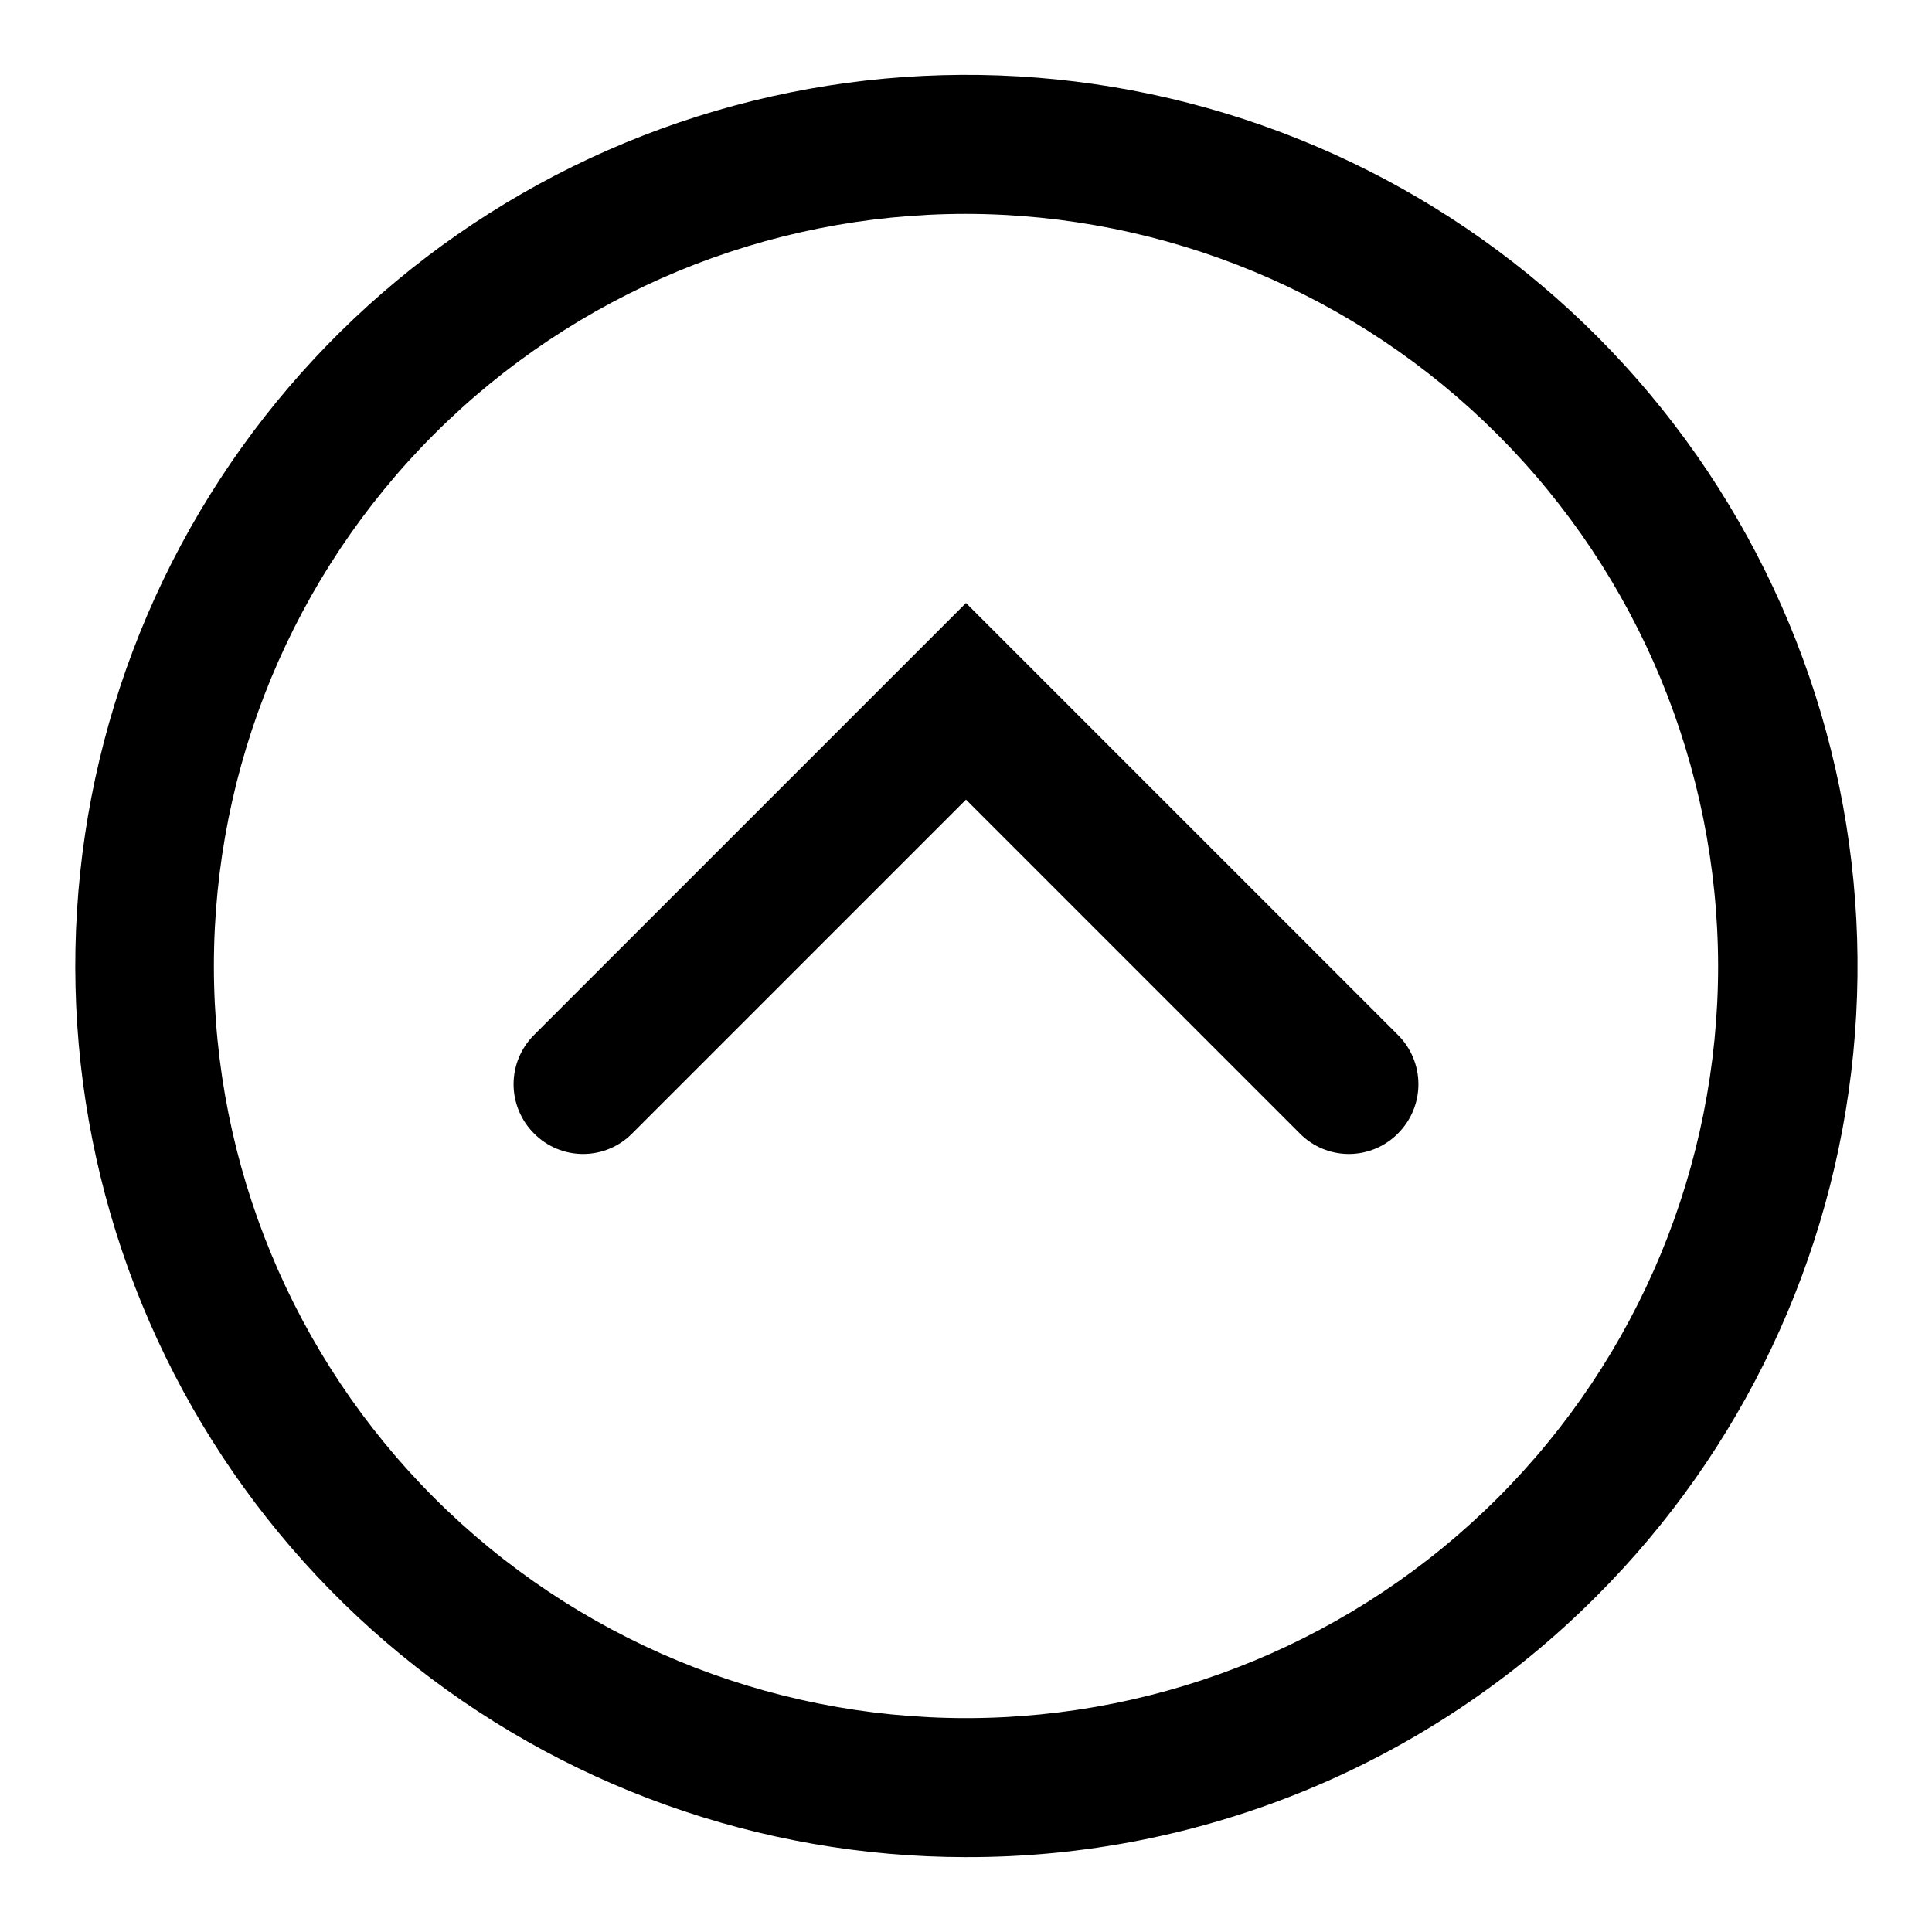
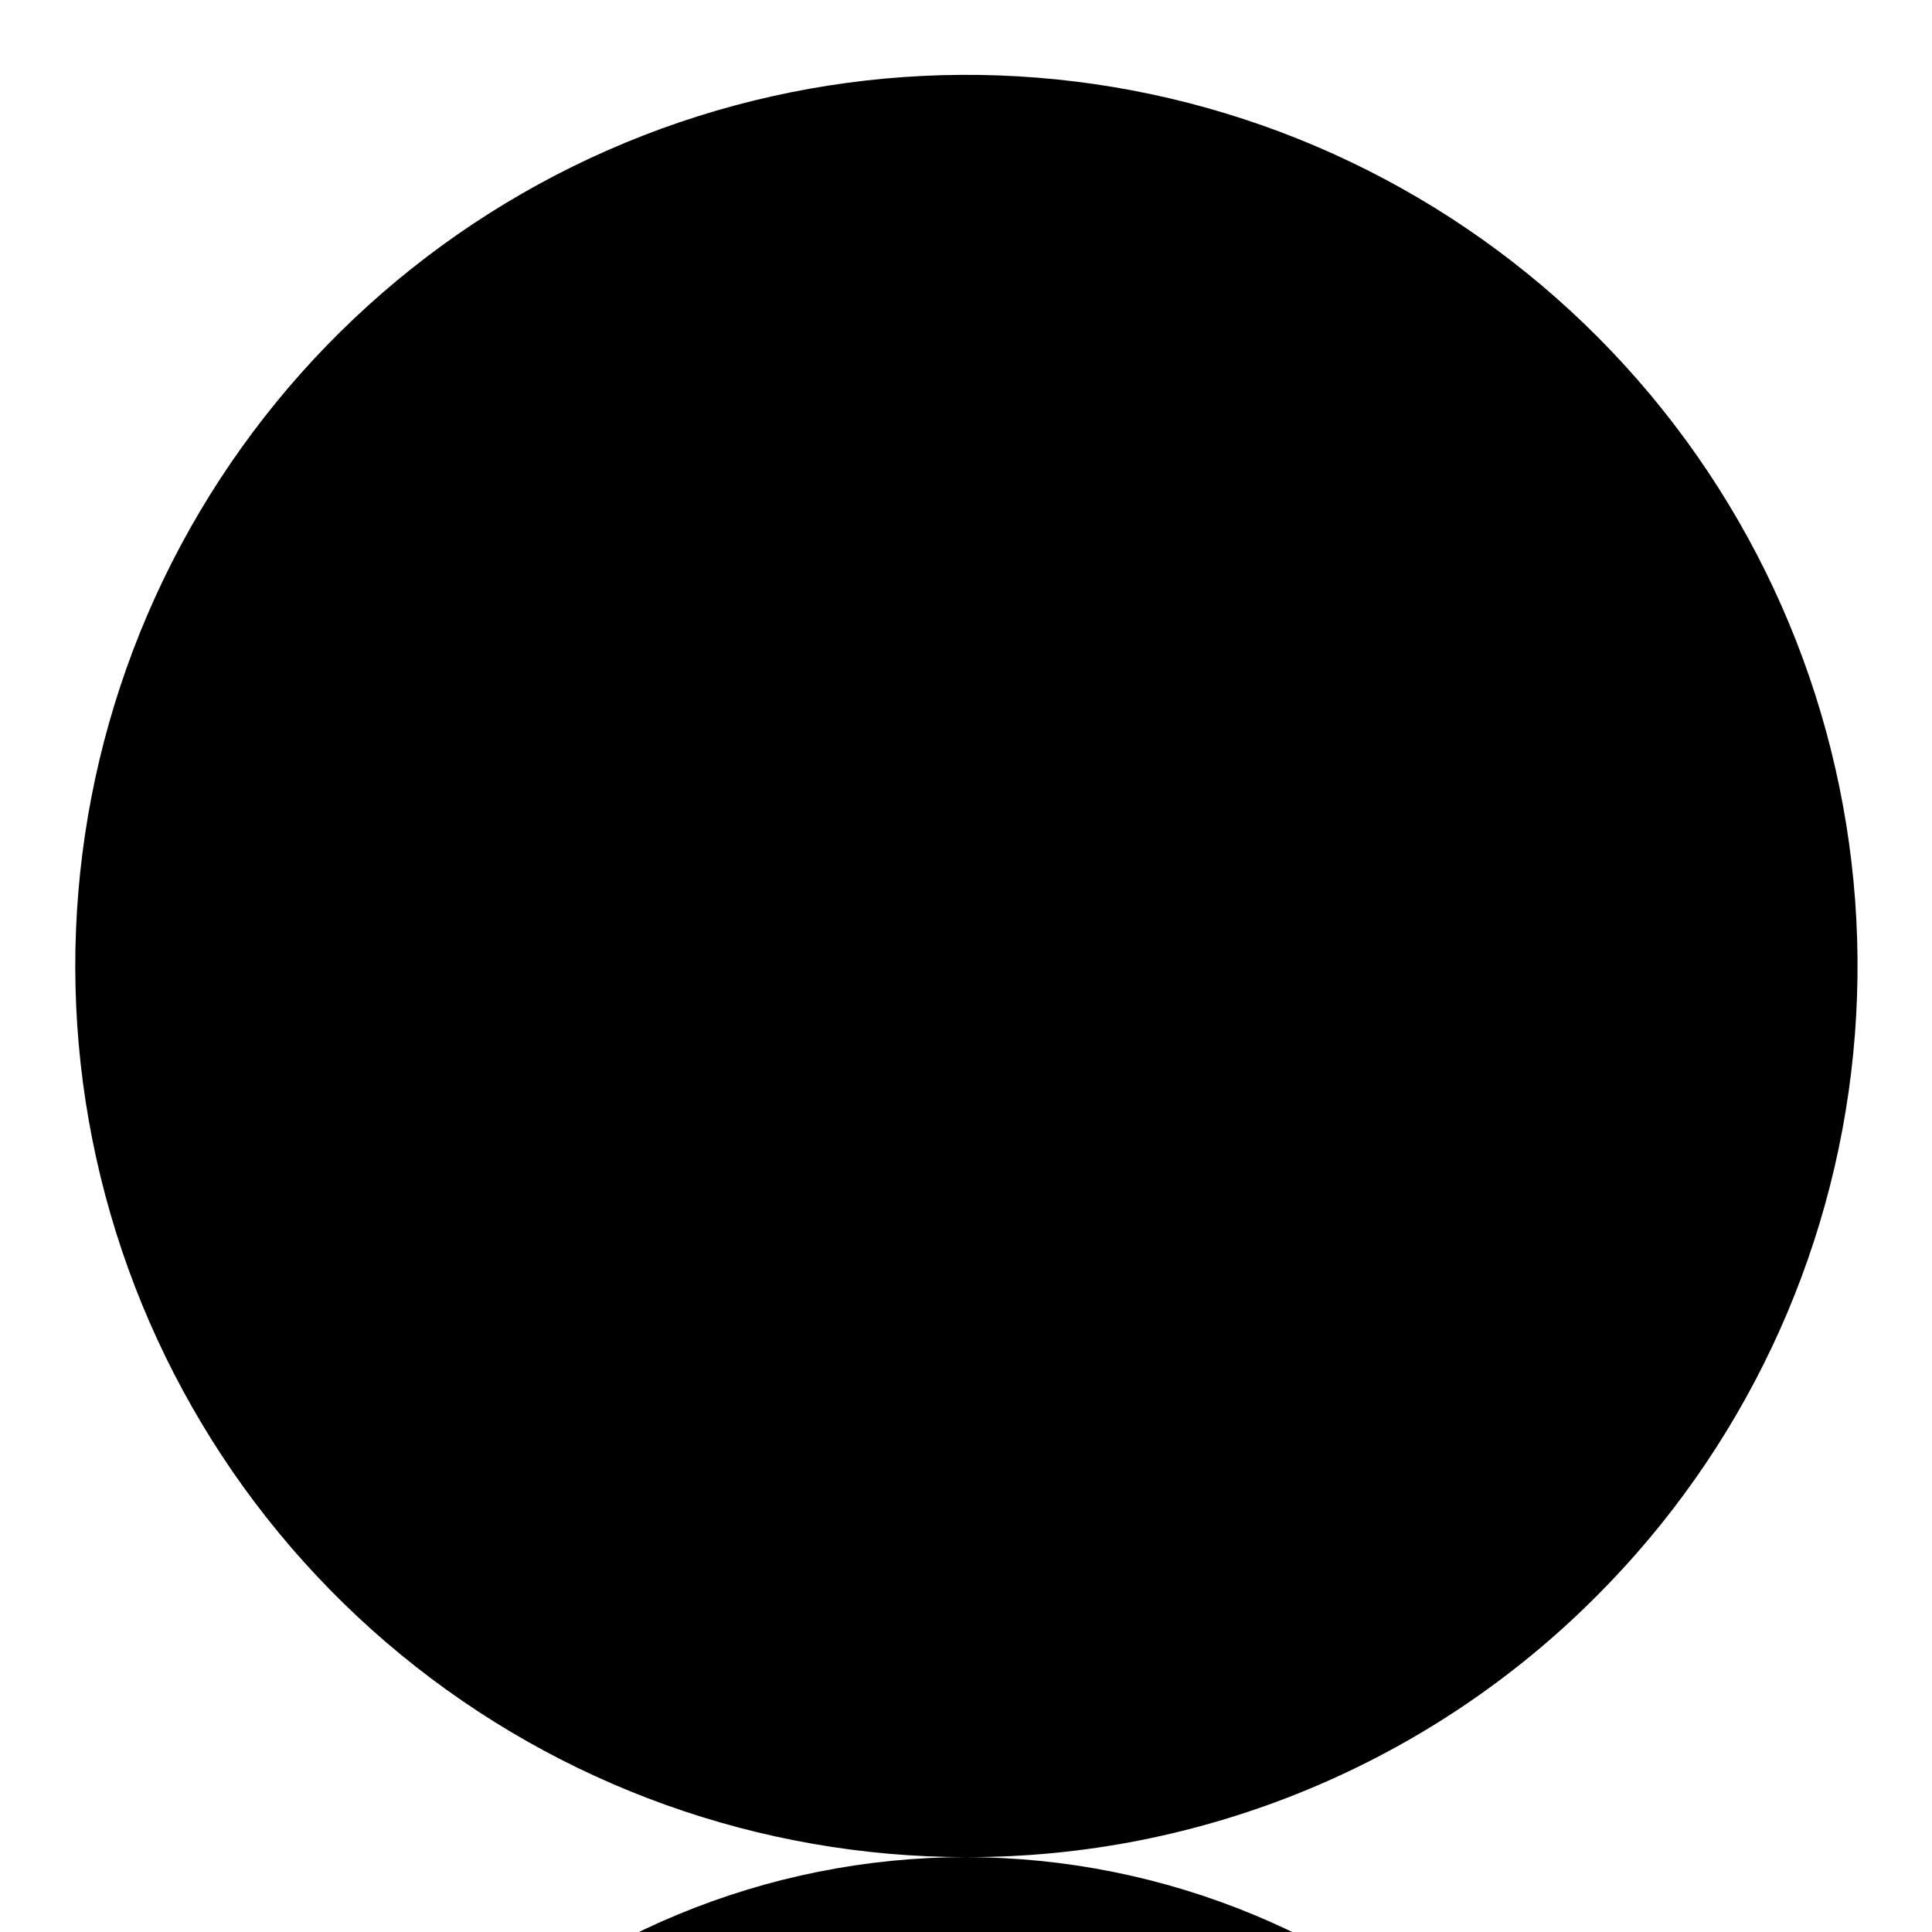
<svg xmlns="http://www.w3.org/2000/svg" fill="#000000" width="800px" height="800px" version="1.1" viewBox="144 144 512 512">
-   <path d="m400 636.16c-54.637-0.027-107.57-18.992-149.79-53.672-42.219-34.68-71.105-82.926-81.742-136.52-10.637-53.59-2.363-109.21 23.41-157.38 25.773-48.176 67.457-85.922 117.94-106.81 50.484-20.891 106.65-23.629 158.93-7.75 52.277 15.879 97.434 49.395 127.77 94.832 30.34 45.438 43.984 99.992 38.609 154.36-5.375 54.371-29.434 105.2-68.078 143.82-21.902 21.977-47.941 39.395-76.613 51.258-28.668 11.863-59.402 17.934-90.43 17.859zm0-435.48c-52.863 0-103.56 21-140.94 58.379s-58.379 88.078-58.379 140.94 21 103.56 58.379 140.94c37.379 37.383 88.078 58.379 140.94 58.379s103.56-20.996 140.94-58.379c37.383-37.379 58.379-88.074 58.379-140.94-0.082-52.84-21.109-103.49-58.469-140.85-37.363-37.359-88.012-58.387-140.85-58.469zm114.46 217.58-114.46-114.46-114.46 114.46c-3.481 3.457-5.438 8.16-5.438 13.066s1.957 9.609 5.438 13.07c3.43 3.469 8.109 5.422 12.988 5.422 4.883 0 9.559-1.953 12.988-5.422l88.484-88.484 88.48 88.48v0.004c3.43 3.469 8.109 5.422 12.988 5.422s9.559-1.953 12.988-5.422c3.481-3.461 5.438-8.164 5.438-13.07s-1.957-9.609-5.438-13.066z" />
+   <path d="m400 636.16c-54.637-0.027-107.57-18.992-149.79-53.672-42.219-34.68-71.105-82.926-81.742-136.52-10.637-53.59-2.363-109.21 23.41-157.38 25.773-48.176 67.457-85.922 117.94-106.81 50.484-20.891 106.65-23.629 158.93-7.75 52.277 15.879 97.434 49.395 127.77 94.832 30.34 45.438 43.984 99.992 38.609 154.36-5.375 54.371-29.434 105.2-68.078 143.82-21.902 21.977-47.941 39.395-76.613 51.258-28.668 11.863-59.402 17.934-90.43 17.859zc-52.863 0-103.56 21-140.94 58.379s-58.379 88.078-58.379 140.94 21 103.56 58.379 140.94c37.379 37.383 88.078 58.379 140.94 58.379s103.56-20.996 140.94-58.379c37.383-37.379 58.379-88.074 58.379-140.94-0.082-52.84-21.109-103.49-58.469-140.85-37.363-37.359-88.012-58.387-140.85-58.469zm114.46 217.58-114.46-114.46-114.46 114.46c-3.481 3.457-5.438 8.16-5.438 13.066s1.957 9.609 5.438 13.07c3.43 3.469 8.109 5.422 12.988 5.422 4.883 0 9.559-1.953 12.988-5.422l88.484-88.484 88.48 88.48v0.004c3.43 3.469 8.109 5.422 12.988 5.422s9.559-1.953 12.988-5.422c3.481-3.461 5.438-8.164 5.438-13.07s-1.957-9.609-5.438-13.066z" />
</svg>